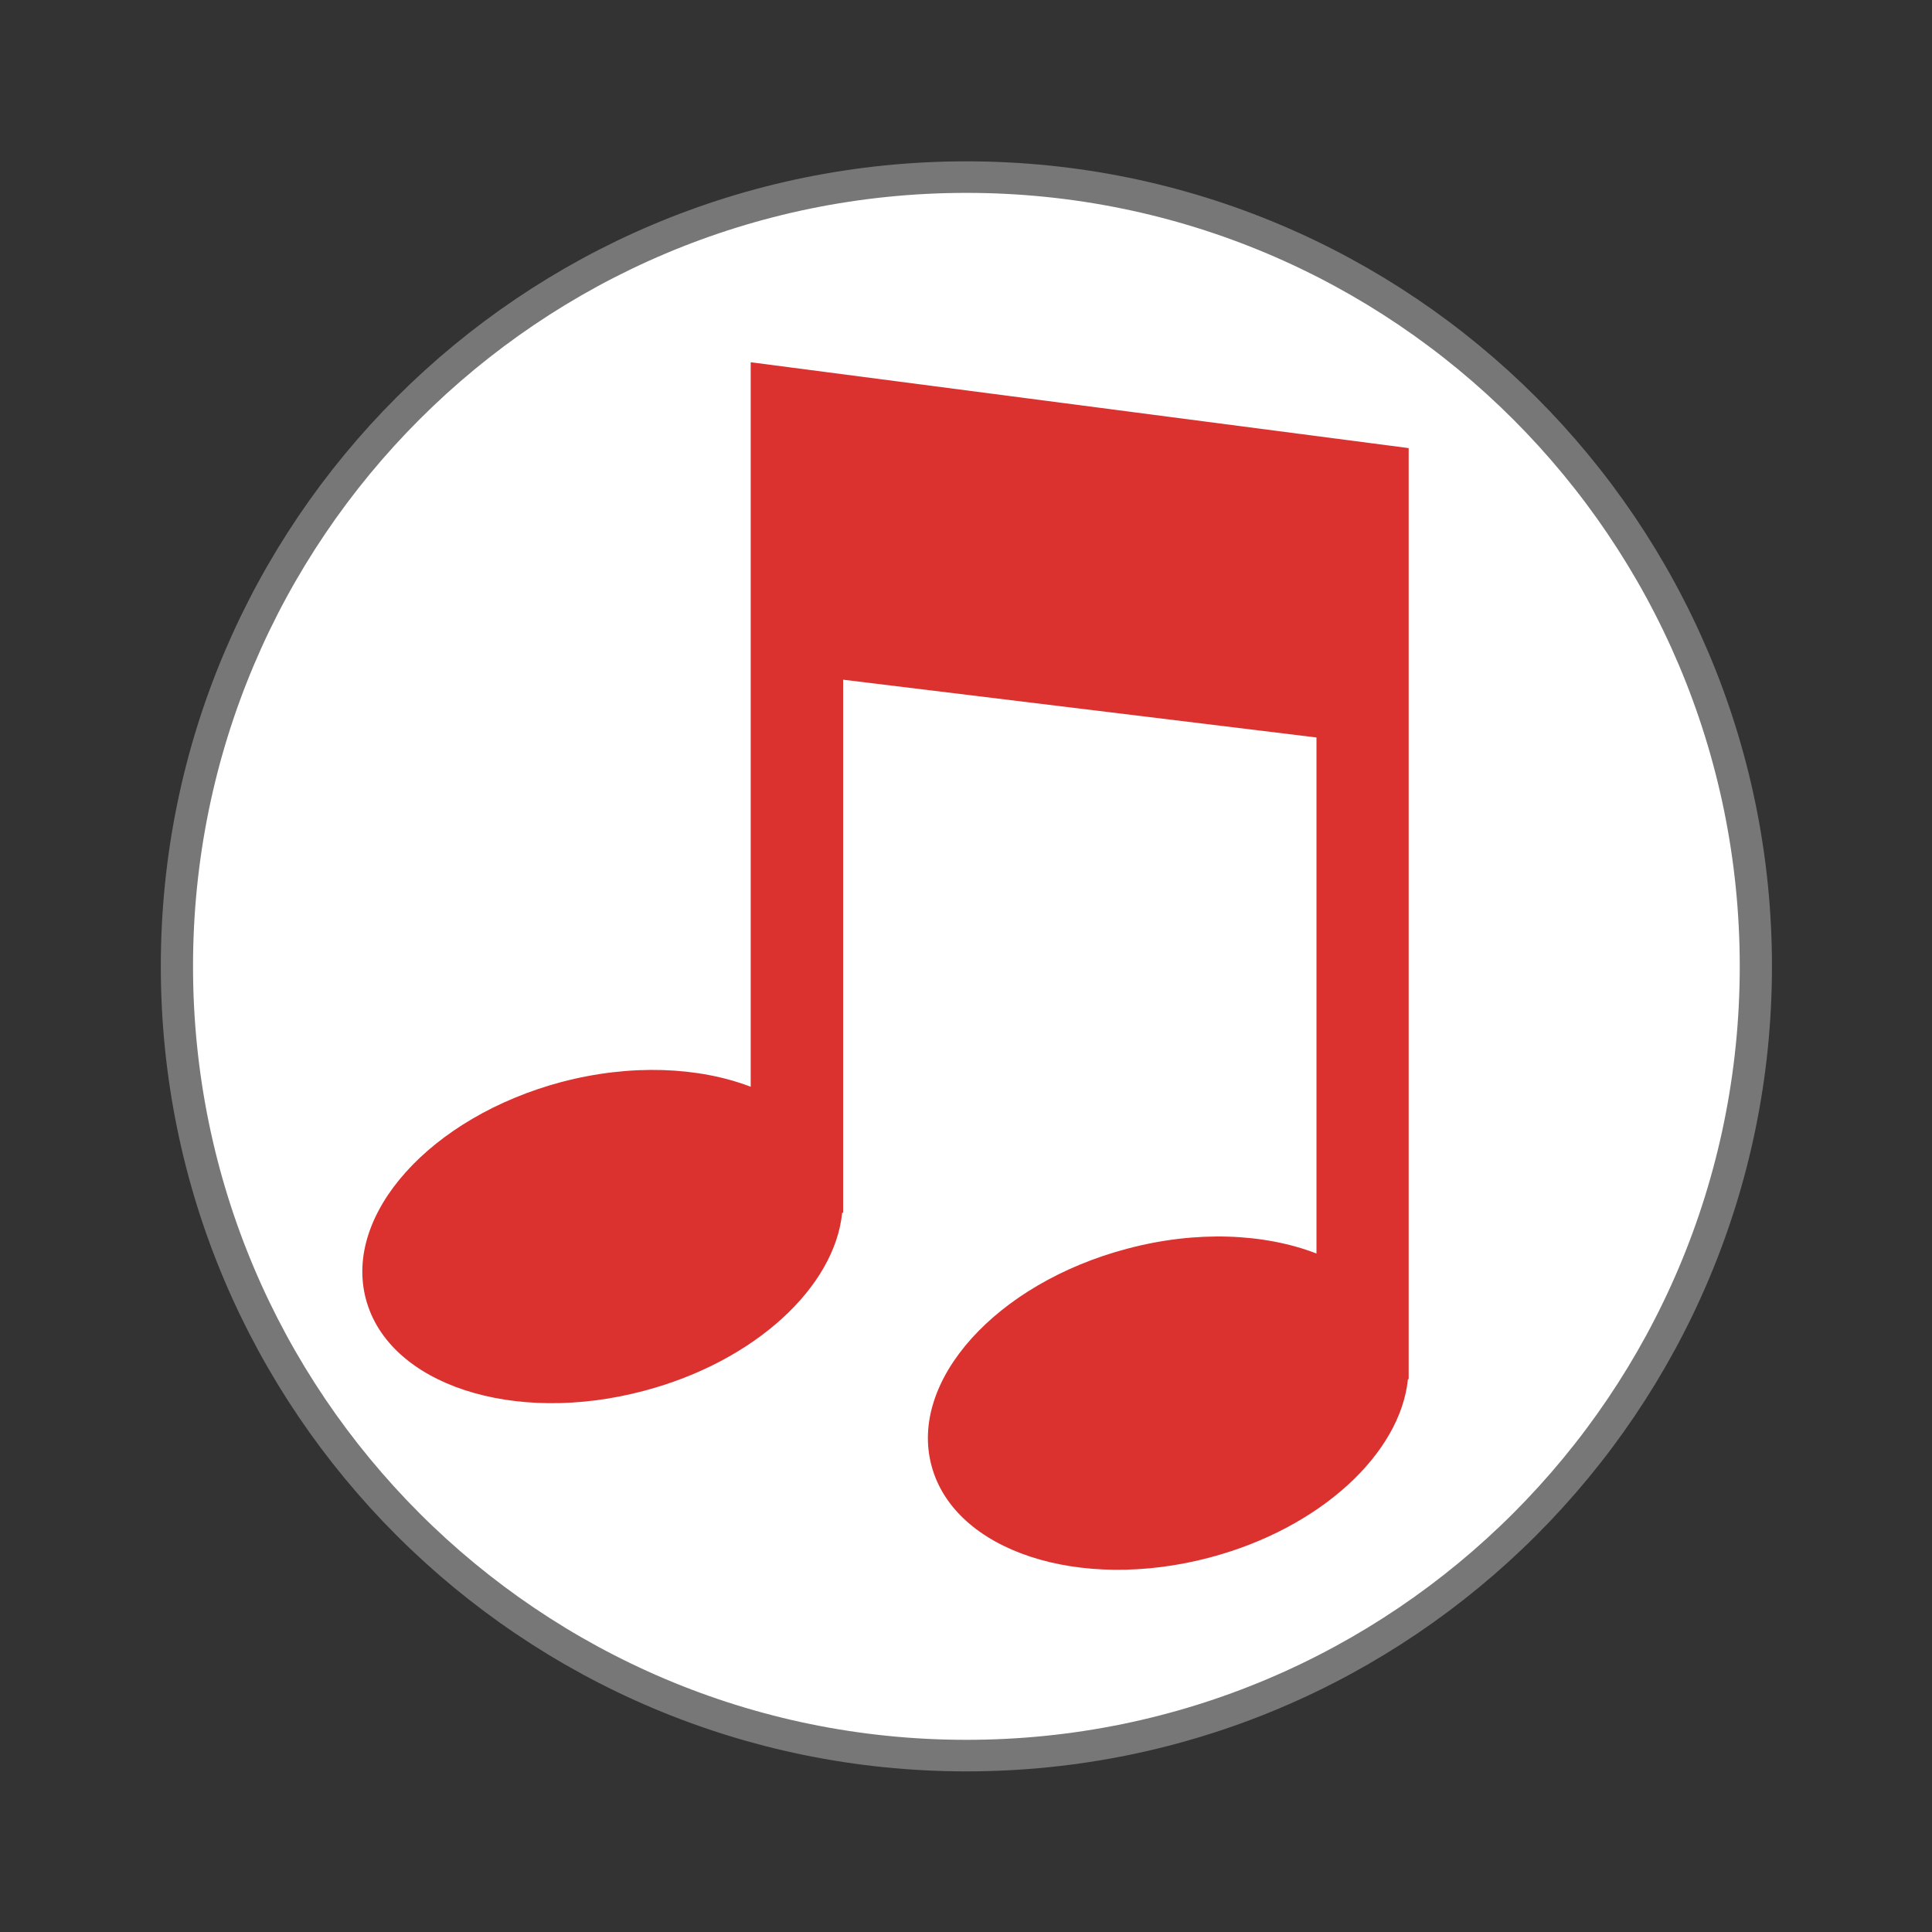
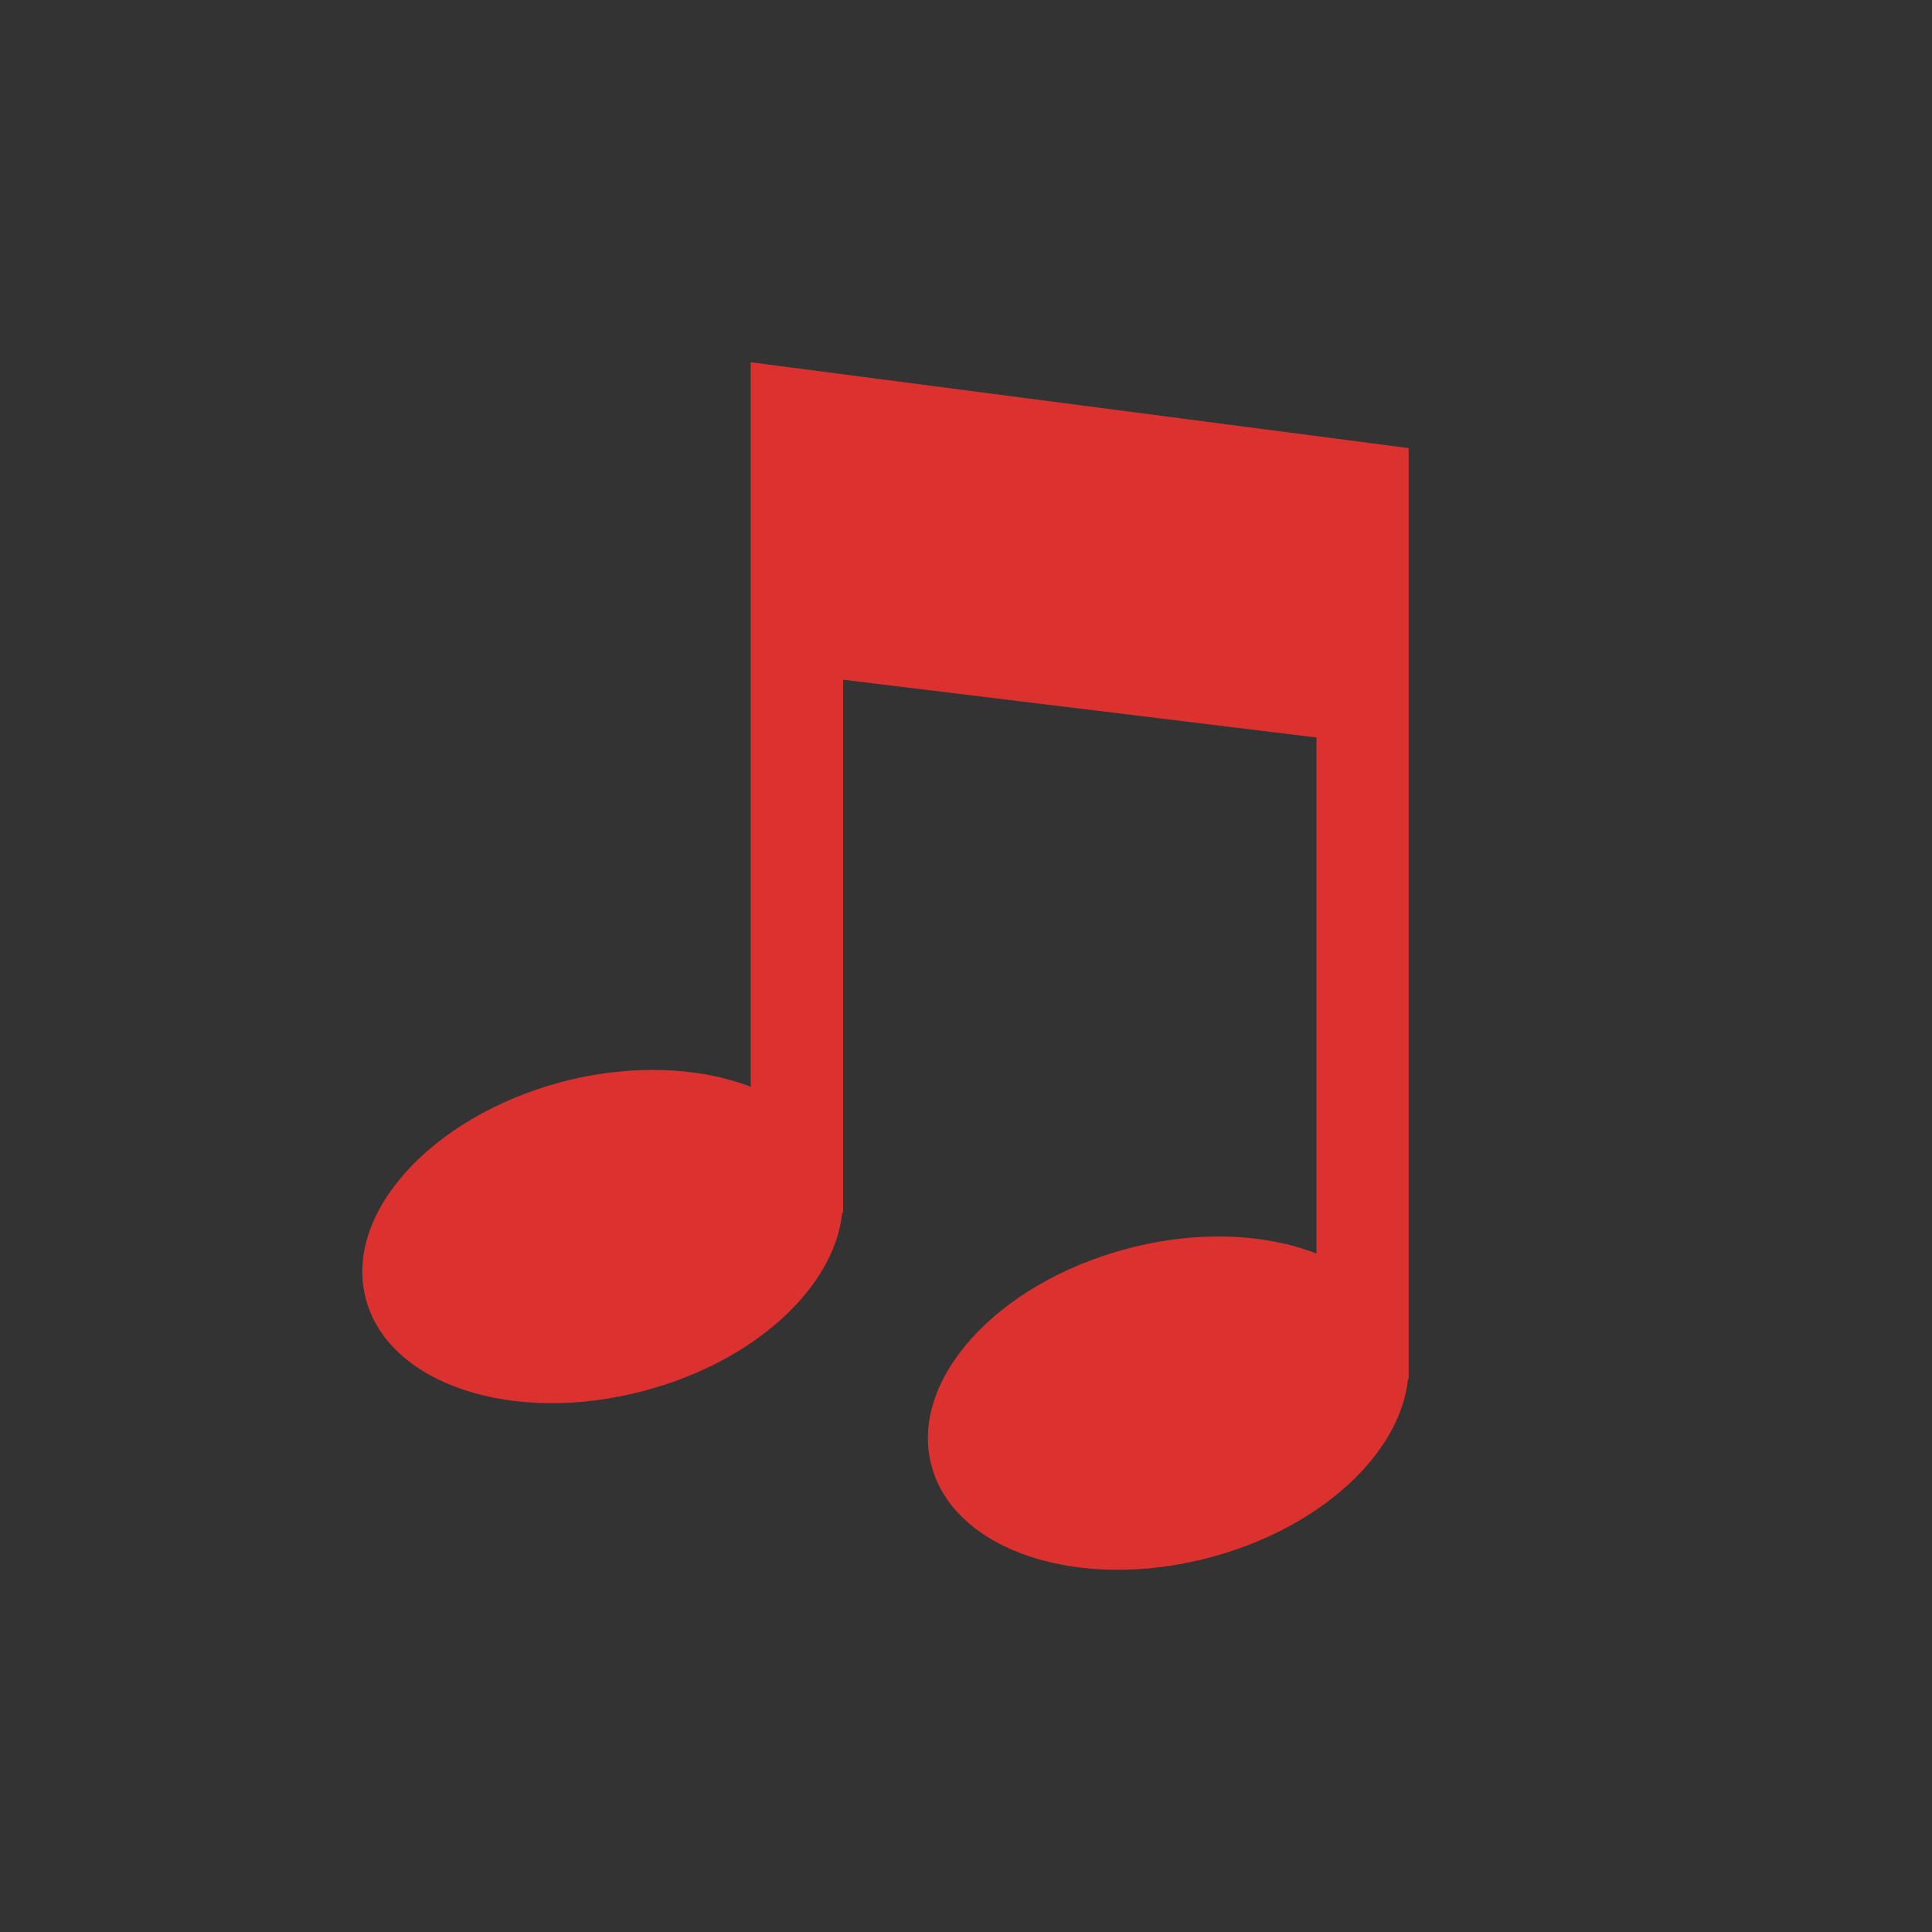
<svg xmlns="http://www.w3.org/2000/svg" width="32" height="32" viewBox="0 0 32 32">
  <rect x="0" y="0" width="32" height="32" fill="#333333" stroke="none" />
-   <path style="fill:#fff;stroke:#777;stroke-width:.5" d="M 25.933 35.186 C 25.933 42.095 20.446 47.696 13.678 47.696 C 6.909 47.696 1.423 42.095 1.423 35.186 C 1.423 28.277 6.909 22.677 13.678 22.677 C 20.446 22.677 25.933 28.277 25.933 35.186 Z " transform="matrix(1.067 0 0 1.045 1.412 -20.764)" />
  <path style="fill:#dc322f" d="M 12.434 6 L 12.434 18 C 11.578 17.672 10.453 17.617 9.297 17.922 C 7.133 18.5 5.68 20.113 6.062 21.523 C 6.441 22.934 8.508 23.613 10.672 23.035 C 12.512 22.547 13.828 21.312 13.949 20.086 L 13.965 20.086 L 13.965 11.258 L 21.805 12.215 L 21.805 20.762 C 20.945 20.43 19.82 20.375 18.664 20.684 C 16.5 21.258 15.047 22.871 15.43 24.281 C 15.809 25.691 17.875 26.371 20.039 25.797 C 21.879 25.309 23.195 24.07 23.32 22.844 L 23.332 22.844 L 23.332 7.422 Z " />
</svg>